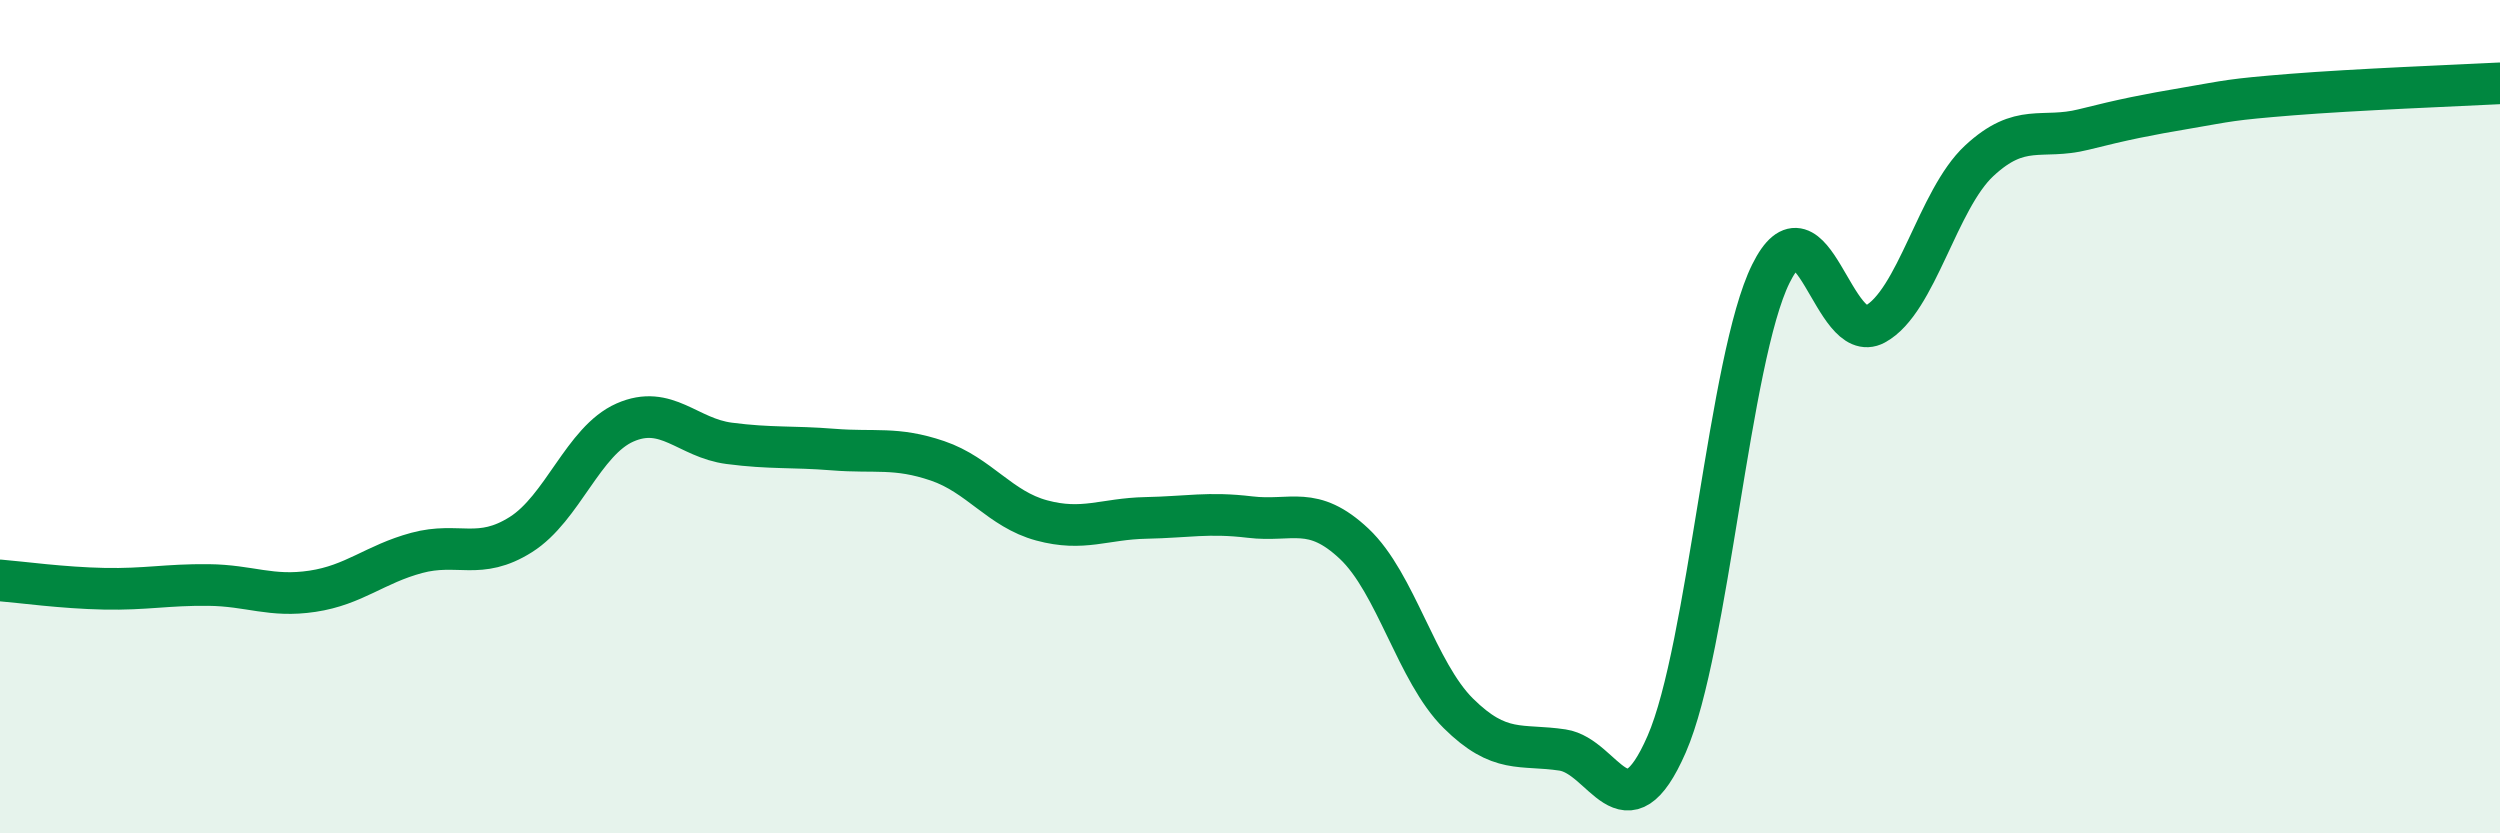
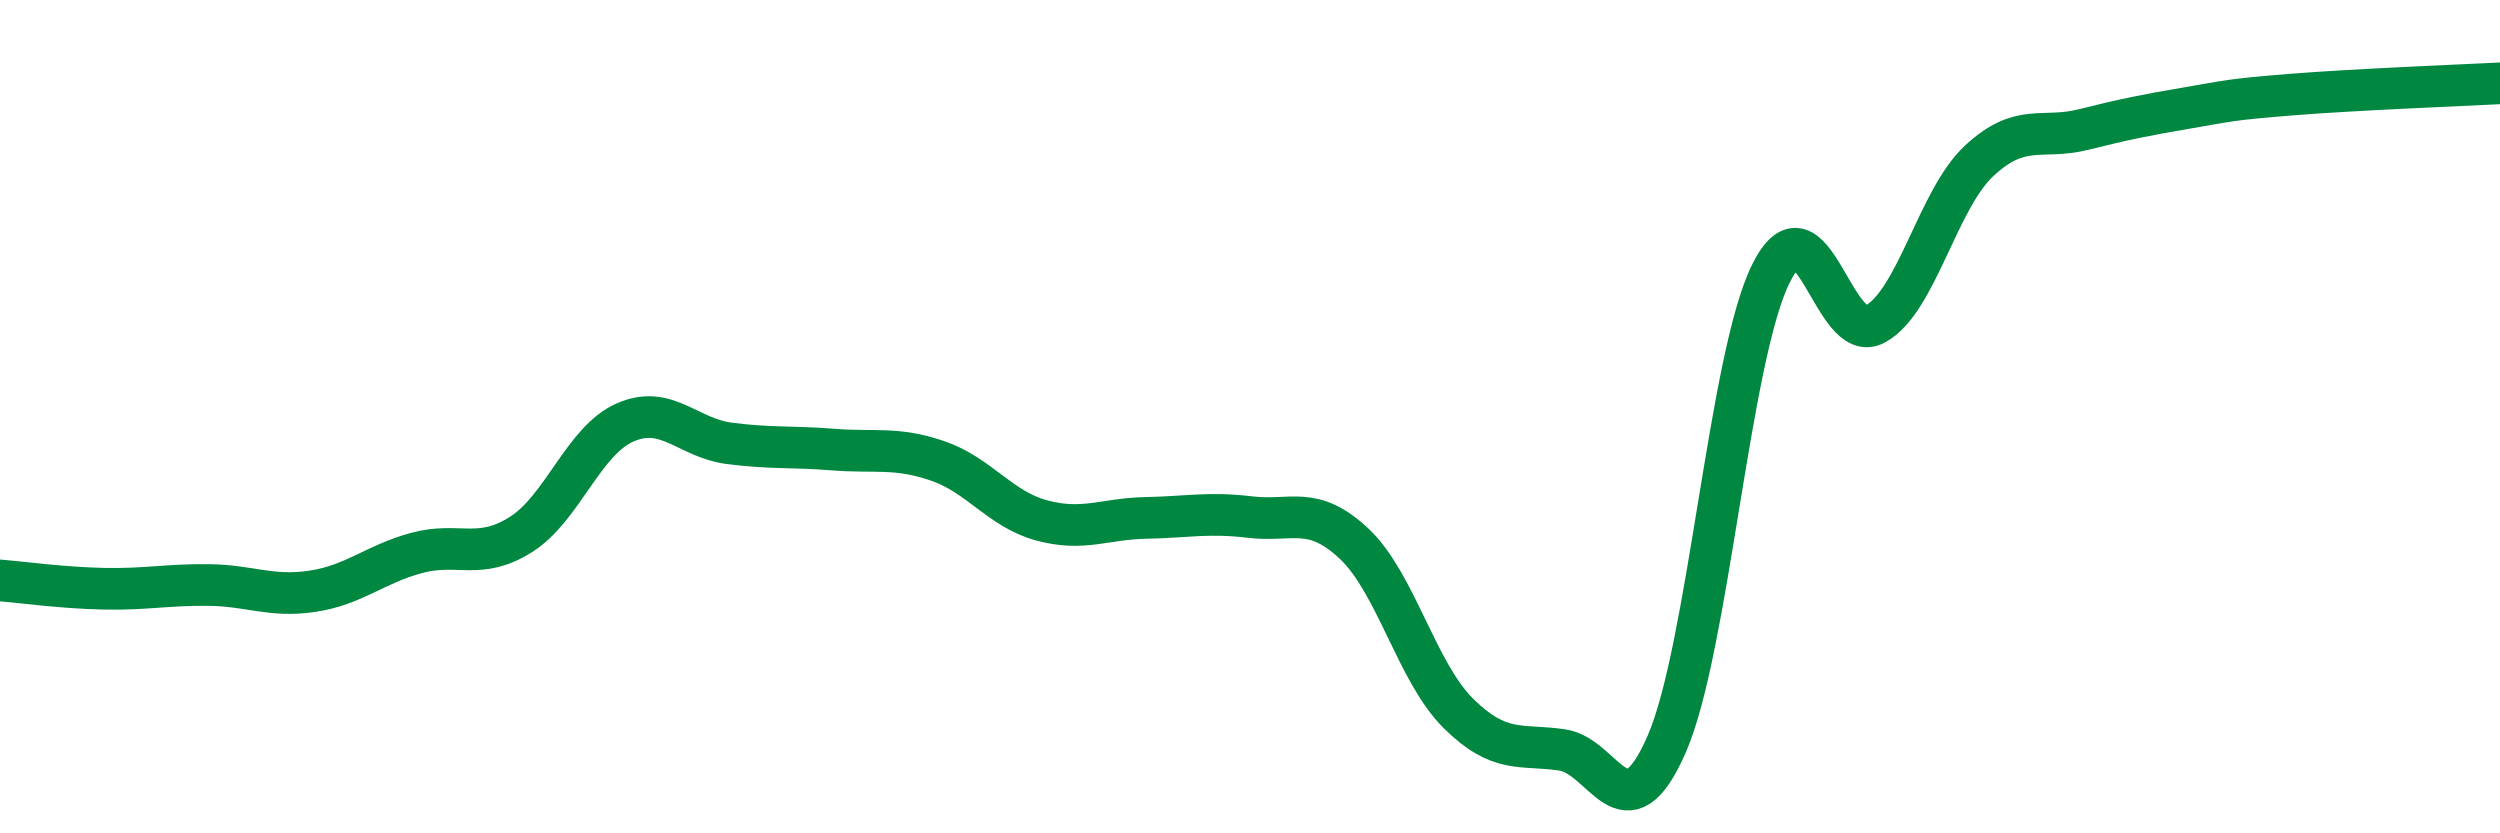
<svg xmlns="http://www.w3.org/2000/svg" width="60" height="20" viewBox="0 0 60 20">
-   <path d="M 0,13.93 C 0.5,13.97 1.5,14.11 2.5,14.13 C 3.5,14.15 4,14.03 5,14.04 C 6,14.05 6.5,14.34 7.5,14.19 C 8.5,14.04 9,13.54 10,13.27 C 11,13 11.5,13.46 12.5,12.83 C 13.5,12.2 14,10.58 15,10.14 C 16,9.7 16.5,10.51 17.5,10.64 C 18.5,10.77 19,10.71 20,10.79 C 21,10.87 21.5,10.72 22.5,11.06 C 23.5,11.4 24,12.22 25,12.49 C 26,12.76 26.5,12.45 27.5,12.43 C 28.5,12.41 29,12.29 30,12.41 C 31,12.53 31.5,12.11 32.5,13.05 C 33.5,13.99 34,16.13 35,17.12 C 36,18.11 36.5,17.85 37.5,18 C 38.5,18.15 39,20.15 40,17.86 C 41,15.57 41.5,8.59 42.5,6.57 C 43.5,4.55 44,8.32 45,7.78 C 46,7.24 46.5,4.79 47.5,3.86 C 48.5,2.93 49,3.36 50,3.11 C 51,2.86 51.5,2.76 52.5,2.59 C 53.5,2.42 53.5,2.39 55,2.27 C 56.5,2.15 59,2.05 60,2L60 20L0 20Z" fill="#008740" opacity="0.1" stroke-linecap="round" stroke-linejoin="round" />
  <path d="M 0,13.93 C 0.5,13.97 1.5,14.11 2.5,14.13 C 3.5,14.15 4,14.03 5,14.04 C 6,14.05 6.5,14.34 7.5,14.19 C 8.5,14.04 9,13.54 10,13.27 C 11,13 11.5,13.46 12.5,12.83 C 13.5,12.2 14,10.58 15,10.14 C 16,9.7 16.5,10.51 17.5,10.64 C 18.5,10.77 19,10.71 20,10.79 C 21,10.87 21.5,10.72 22.5,11.06 C 23.5,11.4 24,12.22 25,12.49 C 26,12.76 26.5,12.45 27.5,12.43 C 28.5,12.41 29,12.29 30,12.41 C 31,12.53 31.5,12.11 32.5,13.05 C 33.5,13.99 34,16.13 35,17.12 C 36,18.11 36.5,17.85 37.5,18 C 38.5,18.15 39,20.15 40,17.86 C 41,15.57 41.5,8.59 42.5,6.57 C 43.5,4.55 44,8.32 45,7.78 C 46,7.24 46.5,4.79 47.5,3.86 C 48.5,2.93 49,3.36 50,3.11 C 51,2.86 51.5,2.76 52.5,2.59 C 53.5,2.42 53.5,2.39 55,2.27 C 56.5,2.15 59,2.05 60,2" stroke="#008740" stroke-width="1" fill="none" stroke-linecap="round" stroke-linejoin="round" />
</svg>